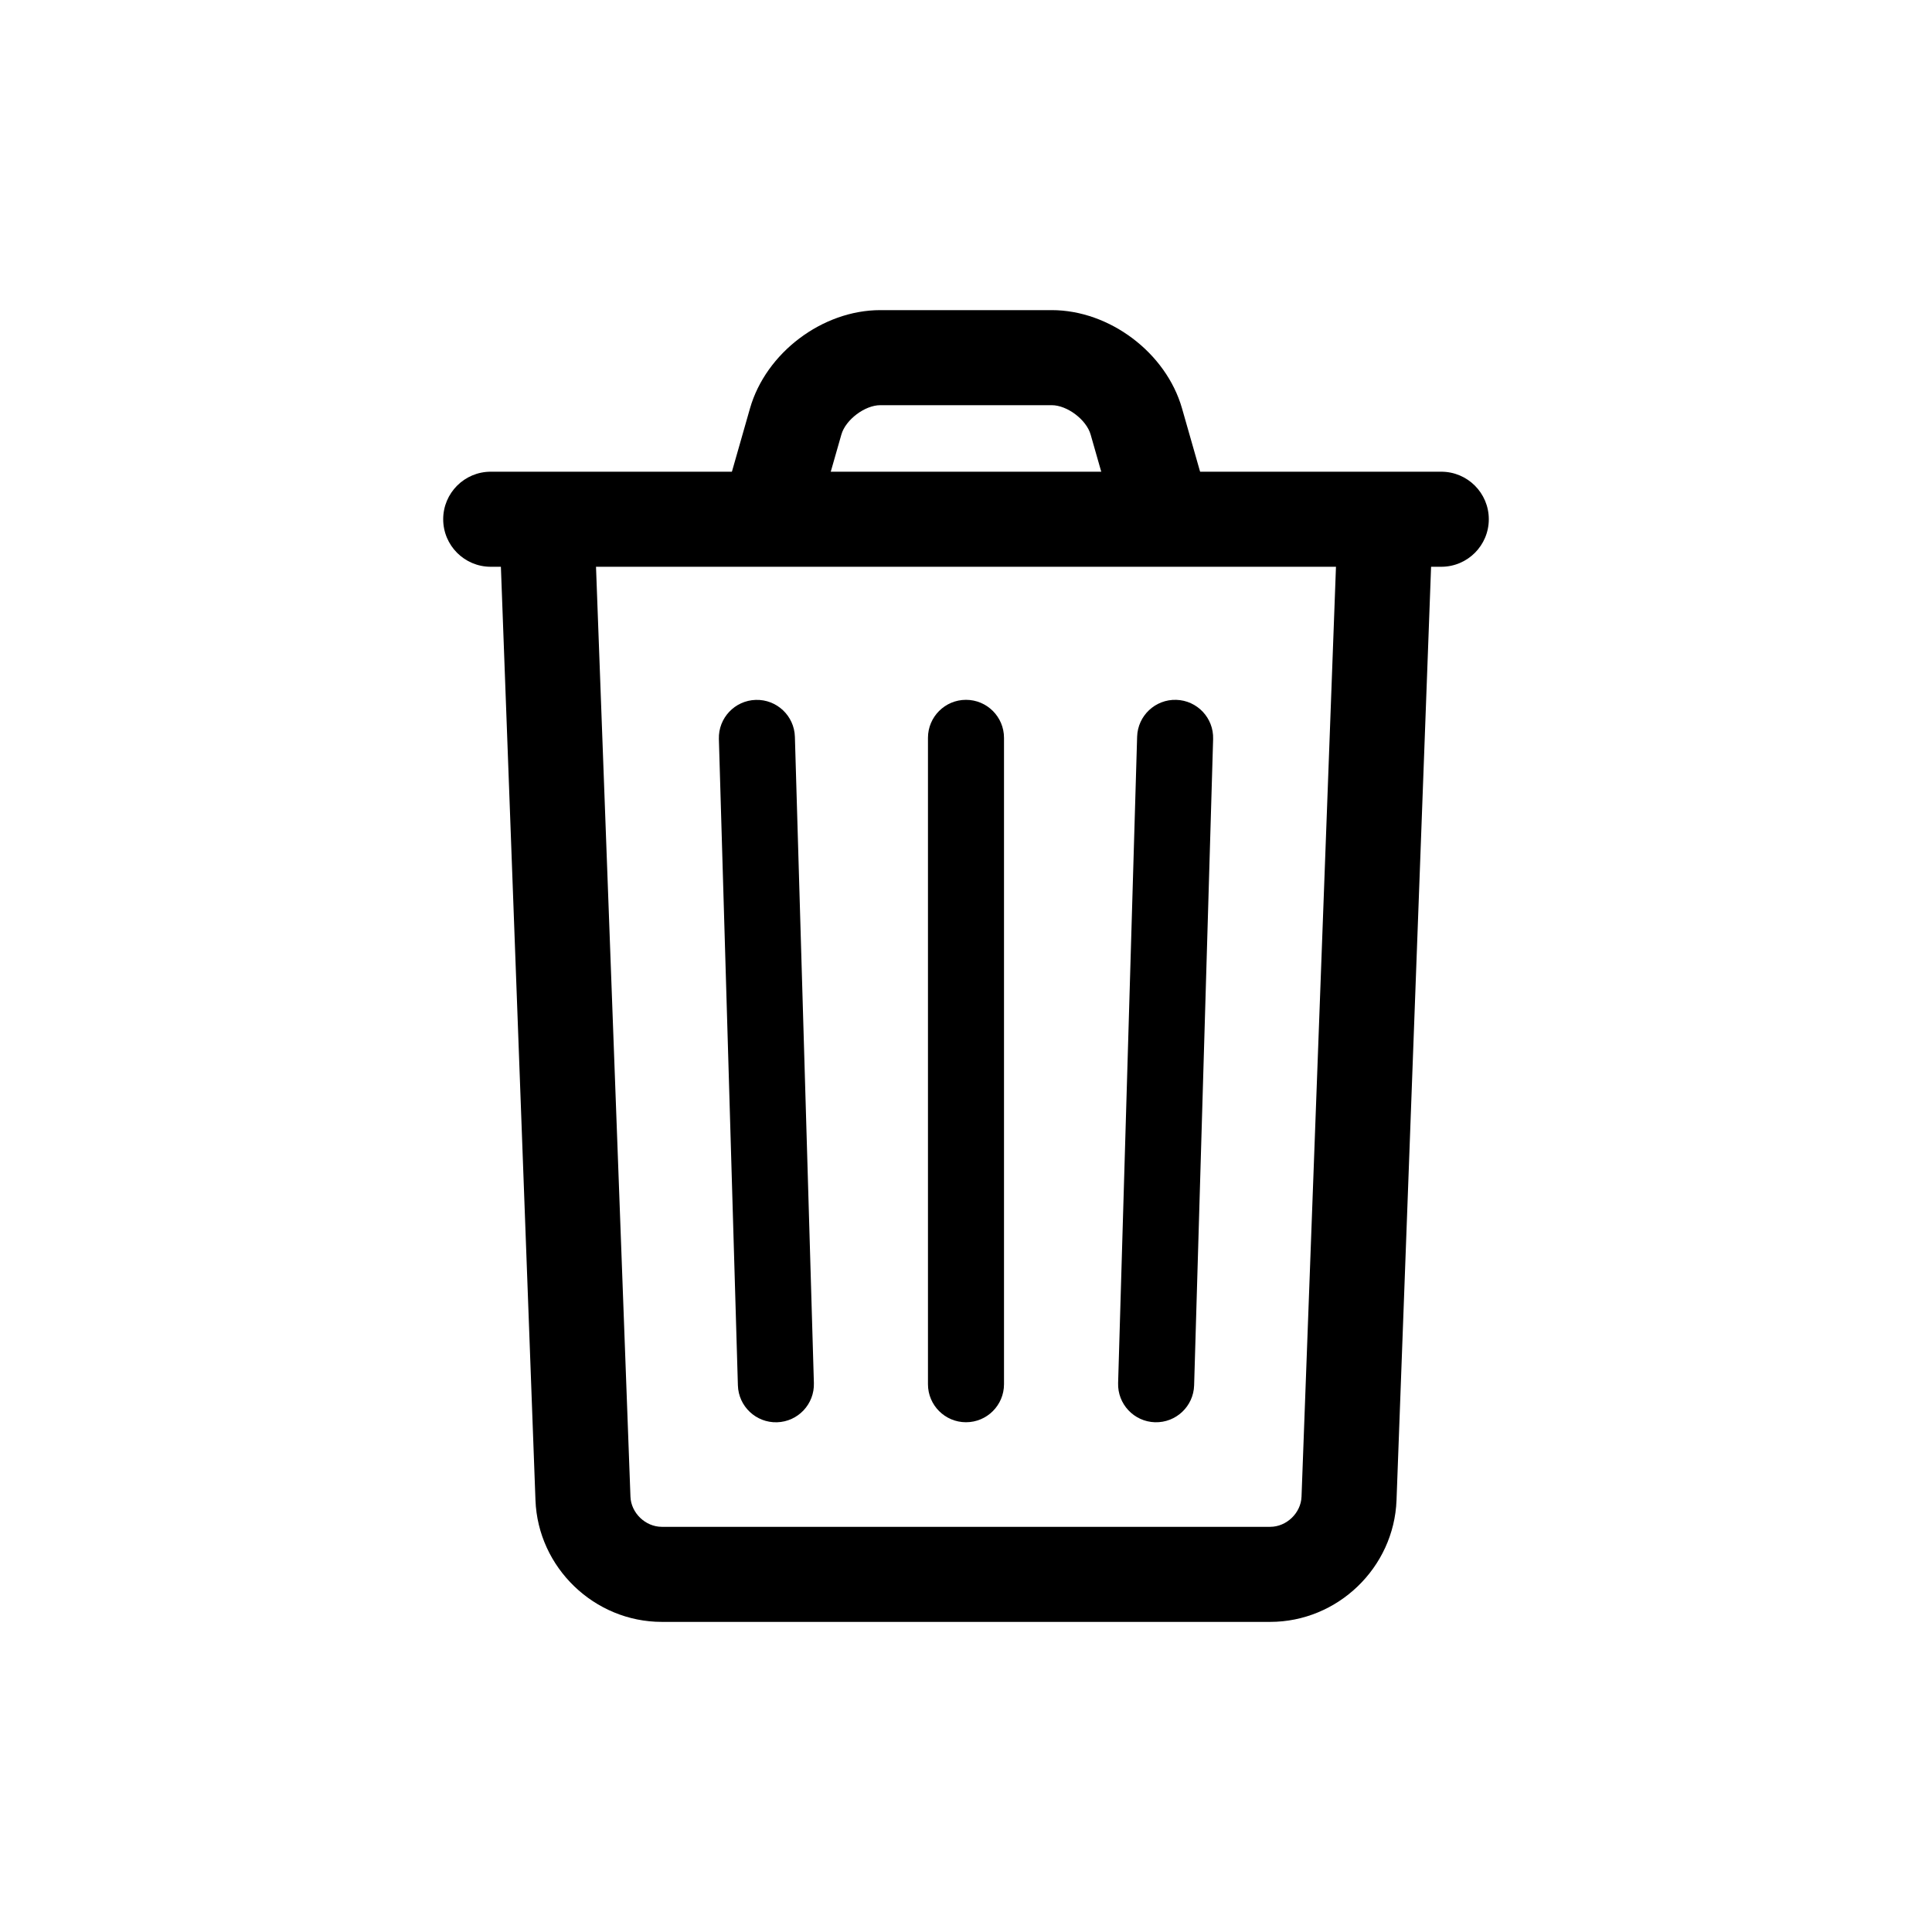
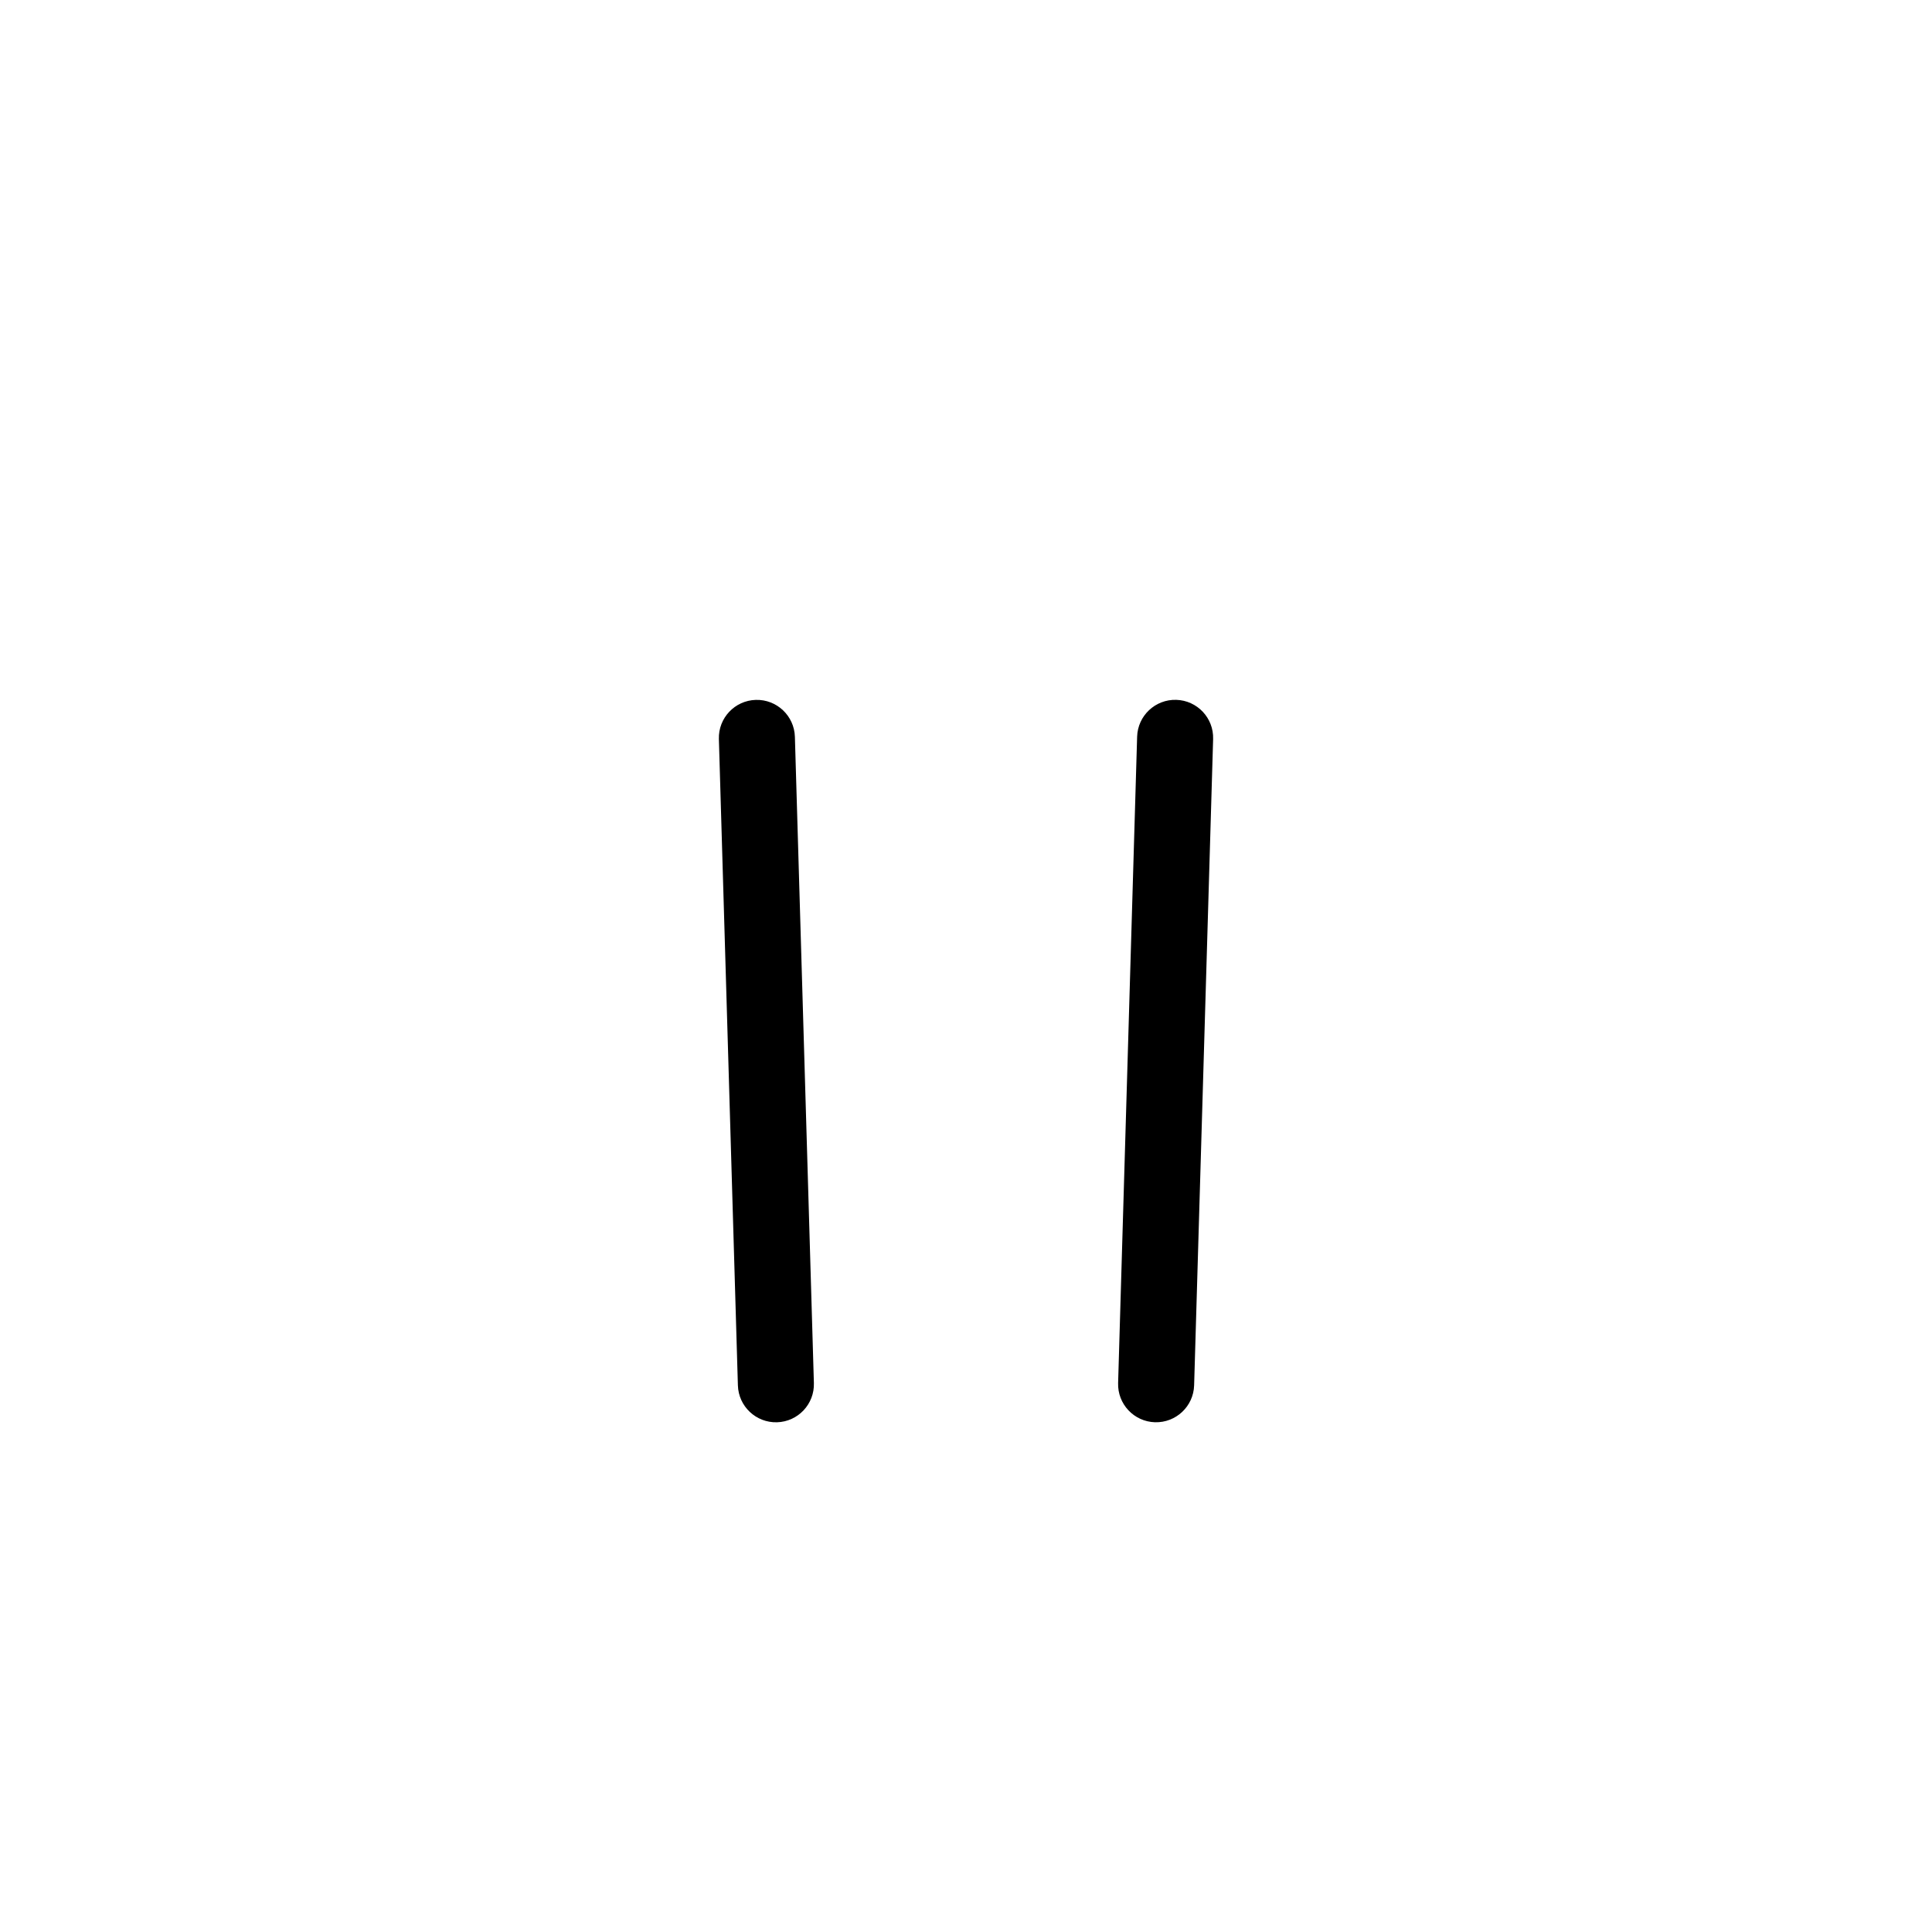
<svg xmlns="http://www.w3.org/2000/svg" fill="#000000" width="800px" height="800px" version="1.1" viewBox="144 144 512 512">
  <g>
-     <path d="m498.25 288.7-9.332 251.94c-0.16 4.324-3.969 7.984-8.309 7.984h-161.22c-4.34 0-8.152-3.676-8.312-7.984l-9.332-251.94c-0.258-6.953-6.102-12.379-13.051-12.121-6.953 0.258-12.379 6.102-12.121 13.051l9.332 251.94c0.66 17.852 15.594 32.246 33.484 32.246h161.22c17.879 0 32.82-14.367 33.484-32.246l9.328-251.94c0.258-6.949-5.168-12.793-12.117-13.051-6.953-0.258-12.797 5.168-13.055 12.121z" />
-     <path d="m389.92 339.54v171.29c0 5.566 4.512 10.078 10.078 10.078 5.562 0 10.074-4.512 10.074-10.078v-171.29c0-5.566-4.512-10.078-10.074-10.078-5.566 0-10.078 4.512-10.078 10.078z" />
    <path d="m334.51 339.84 5.039 171.3c0.164 5.562 4.805 9.938 10.367 9.777 5.562-0.164 9.938-4.809 9.773-10.371l-5.035-171.29c-0.164-5.562-4.805-9.941-10.367-9.777s-9.941 4.805-9.777 10.367z" />
    <path d="m445.35 339.25-5.039 171.29c-0.164 5.562 4.211 10.207 9.773 10.371 5.562 0.16 10.207-4.215 10.371-9.777l5.035-171.3c0.164-5.562-4.211-10.203-9.773-10.367s-10.207 4.215-10.367 9.777z" />
-     <path d="m274.05 294.2h251.9c6.957 0 12.598-5.641 12.598-12.598 0-6.953-5.641-12.594-12.598-12.594h-251.9c-6.957 0-12.598 5.641-12.598 12.594 0 6.957 5.641 12.598 12.598 12.598z" />
-     <path d="m361.73 277.51 5.246-18.359c1.125-3.93 6.219-7.773 10.312-7.773h45.426c4.098 0 9.188 3.84 10.312 7.773l5.246 18.359 24.219-6.922-5.242-18.355c-4.215-14.75-19.195-26.047-34.535-26.047h-45.426c-15.34 0-30.32 11.301-34.535 26.047l-5.242 18.355z" />
  </g>
</svg>